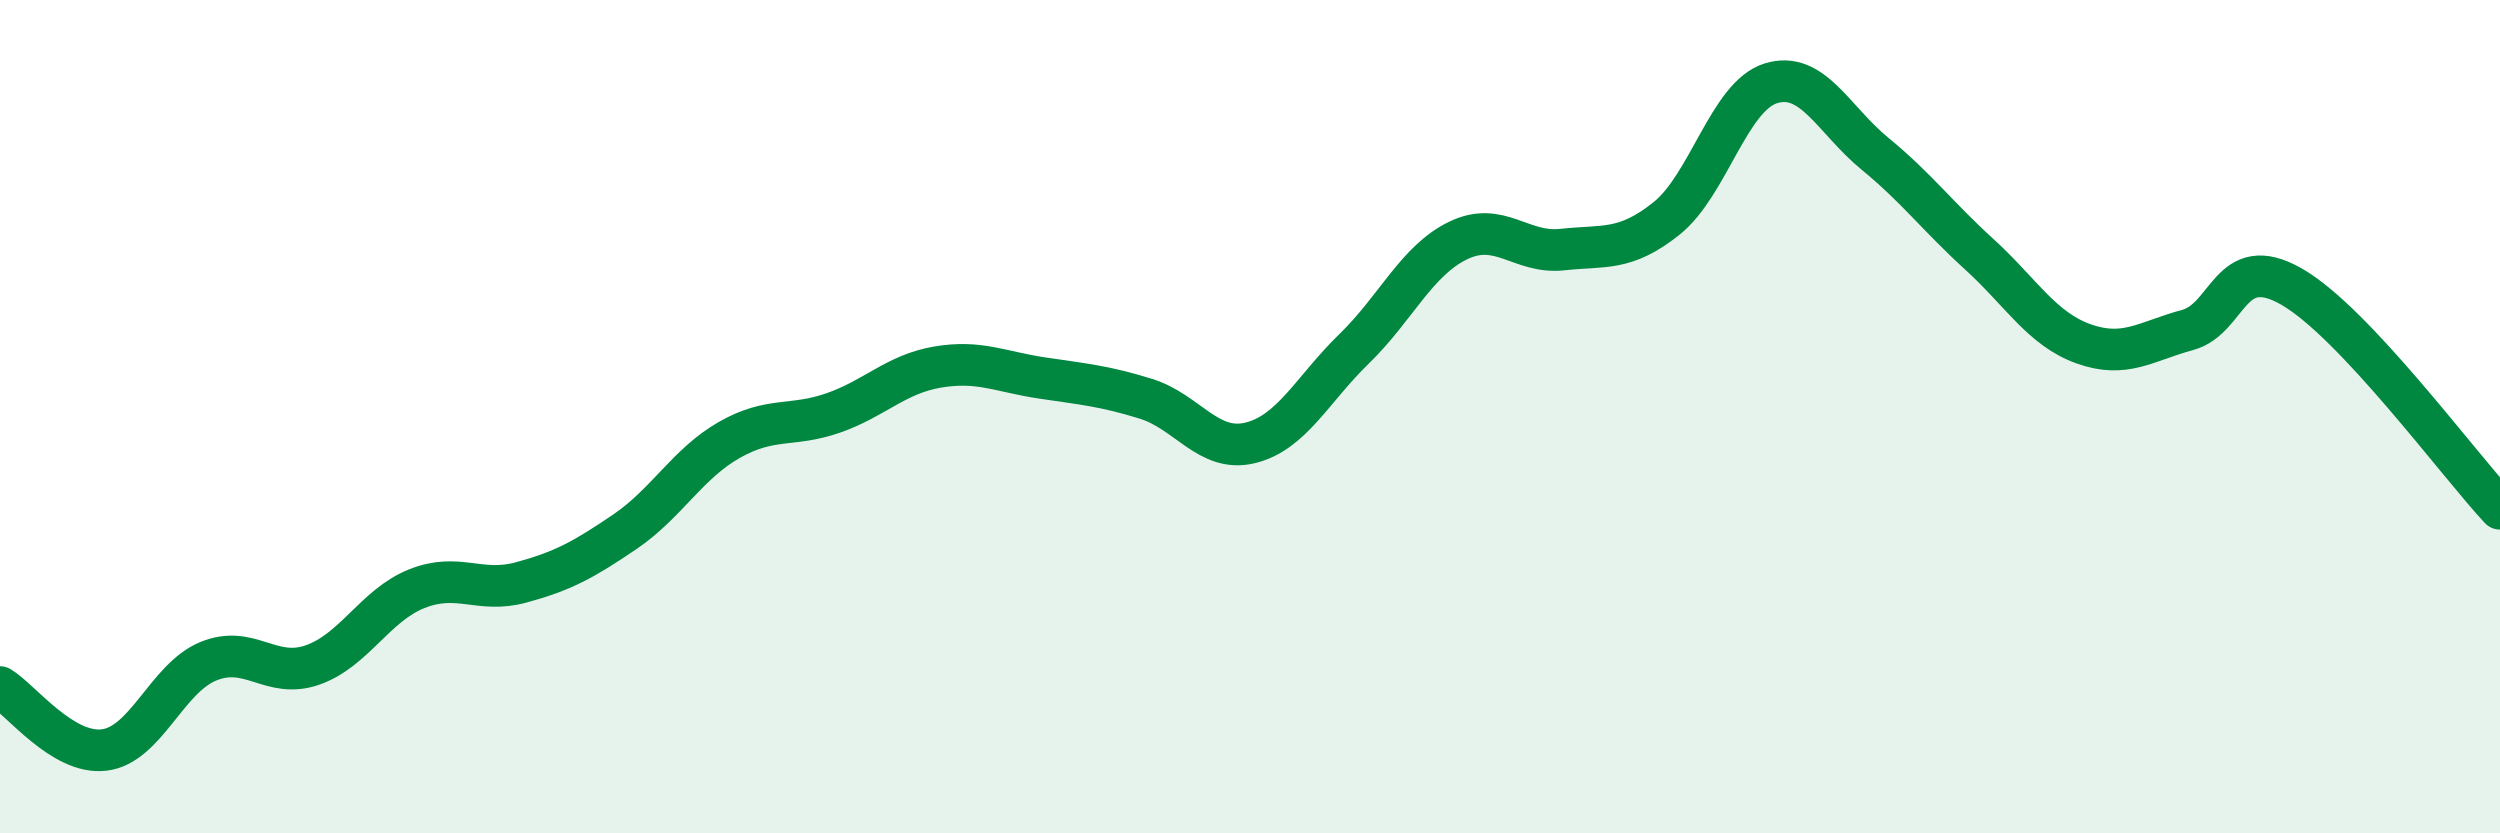
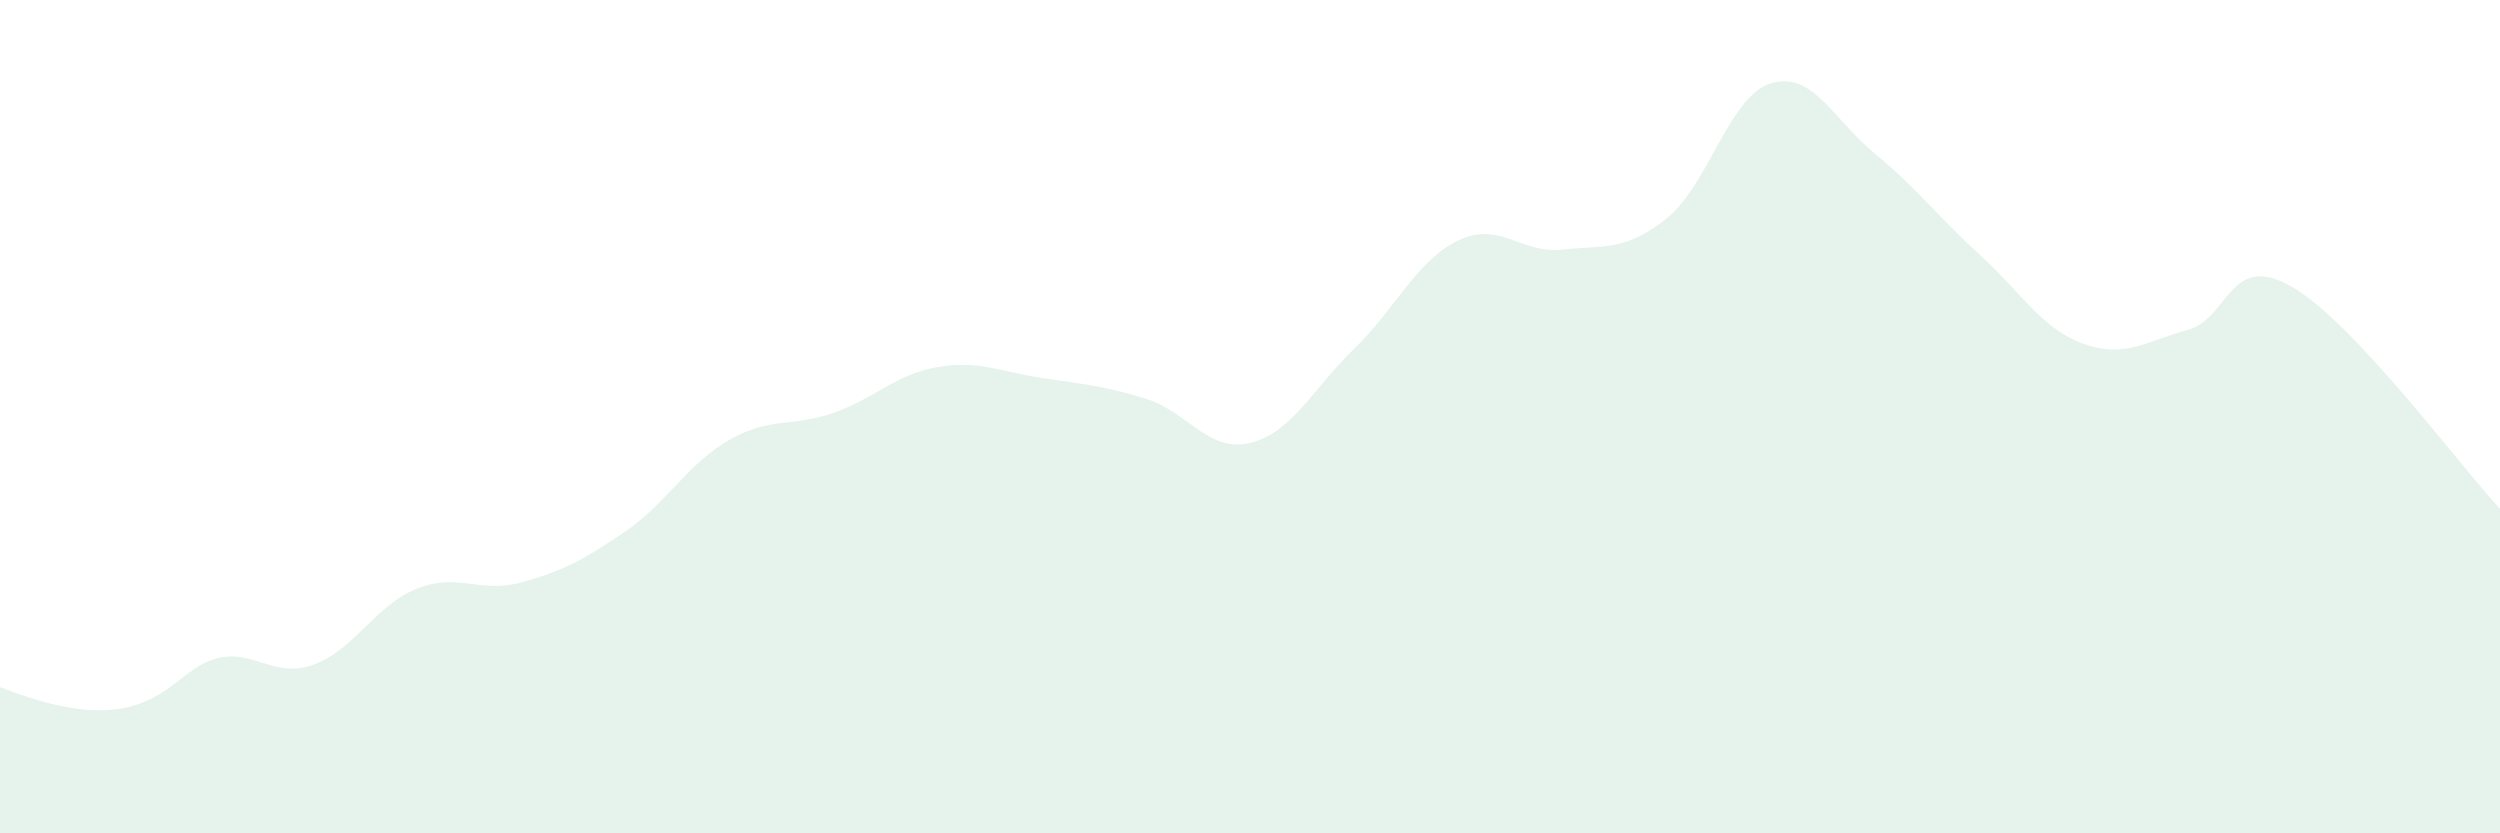
<svg xmlns="http://www.w3.org/2000/svg" width="60" height="20" viewBox="0 0 60 20">
-   <path d="M 0,16.49 C 0.5,16.79 1.5,18.12 2.5,18 C 3.5,17.88 4,16.28 5,15.87 C 6,15.46 6.5,16.31 7.5,15.96 C 8.5,15.61 9,14.53 10,14.13 C 11,13.73 11.5,14.25 12.5,13.98 C 13.5,13.71 14,13.44 15,12.76 C 16,12.08 16.5,11.13 17.5,10.56 C 18.5,9.99 19,10.26 20,9.91 C 21,9.56 21.5,8.98 22.5,8.81 C 23.5,8.64 24,8.92 25,9.07 C 26,9.22 26.5,9.26 27.5,9.57 C 28.5,9.88 29,10.87 30,10.63 C 31,10.39 31.5,9.34 32.5,8.37 C 33.5,7.4 34,6.25 35,5.77 C 36,5.29 36.5,6.1 37.5,5.99 C 38.5,5.88 39,6.04 40,5.24 C 41,4.44 41.5,2.31 42.5,2 C 43.5,1.69 44,2.87 45,3.69 C 46,4.51 46.5,5.19 47.5,6.1 C 48.5,7.01 49,7.89 50,8.25 C 51,8.61 51.5,8.19 52.5,7.92 C 53.5,7.65 53.5,6.02 55,6.88 C 56.5,7.74 59,11.14 60,12.21L60 20L0 20Z" fill="#008740" opacity="0.1" stroke-linecap="round" stroke-linejoin="round" />
-   <path d="M 0,16.49 C 0.5,16.79 1.5,18.12 2.5,18 C 3.5,17.88 4,16.28 5,15.87 C 6,15.46 6.5,16.31 7.5,15.96 C 8.5,15.61 9,14.53 10,14.13 C 11,13.73 11.5,14.25 12.5,13.98 C 13.5,13.71 14,13.44 15,12.76 C 16,12.08 16.5,11.13 17.5,10.56 C 18.5,9.99 19,10.26 20,9.91 C 21,9.56 21.5,8.98 22.5,8.81 C 23.5,8.64 24,8.92 25,9.07 C 26,9.22 26.5,9.26 27.5,9.57 C 28.5,9.88 29,10.87 30,10.63 C 31,10.39 31.5,9.34 32.5,8.37 C 33.5,7.4 34,6.25 35,5.77 C 36,5.29 36.5,6.1 37.5,5.99 C 38.5,5.88 39,6.04 40,5.24 C 41,4.44 41.5,2.31 42.5,2 C 43.5,1.69 44,2.87 45,3.69 C 46,4.51 46.5,5.19 47.5,6.1 C 48.5,7.01 49,7.89 50,8.25 C 51,8.61 51.5,8.19 52.5,7.92 C 53.5,7.65 53.5,6.02 55,6.88 C 56.5,7.74 59,11.14 60,12.21" stroke="#008740" stroke-width="1" fill="none" stroke-linecap="round" stroke-linejoin="round" />
+   <path d="M 0,16.49 C 3.5,17.88 4,16.28 5,15.87 C 6,15.46 6.5,16.31 7.5,15.96 C 8.5,15.61 9,14.53 10,14.13 C 11,13.73 11.5,14.25 12.5,13.98 C 13.5,13.71 14,13.44 15,12.76 C 16,12.08 16.5,11.13 17.5,10.56 C 18.5,9.99 19,10.26 20,9.91 C 21,9.56 21.5,8.98 22.5,8.81 C 23.5,8.64 24,8.92 25,9.07 C 26,9.22 26.5,9.26 27.5,9.57 C 28.5,9.88 29,10.87 30,10.63 C 31,10.39 31.5,9.34 32.5,8.37 C 33.5,7.4 34,6.25 35,5.77 C 36,5.29 36.5,6.1 37.5,5.99 C 38.5,5.88 39,6.04 40,5.24 C 41,4.44 41.5,2.31 42.5,2 C 43.5,1.69 44,2.87 45,3.69 C 46,4.51 46.5,5.19 47.5,6.1 C 48.5,7.01 49,7.89 50,8.25 C 51,8.61 51.5,8.19 52.5,7.92 C 53.5,7.65 53.5,6.02 55,6.88 C 56.5,7.74 59,11.14 60,12.21L60 20L0 20Z" fill="#008740" opacity="0.1" stroke-linecap="round" stroke-linejoin="round" />
</svg>